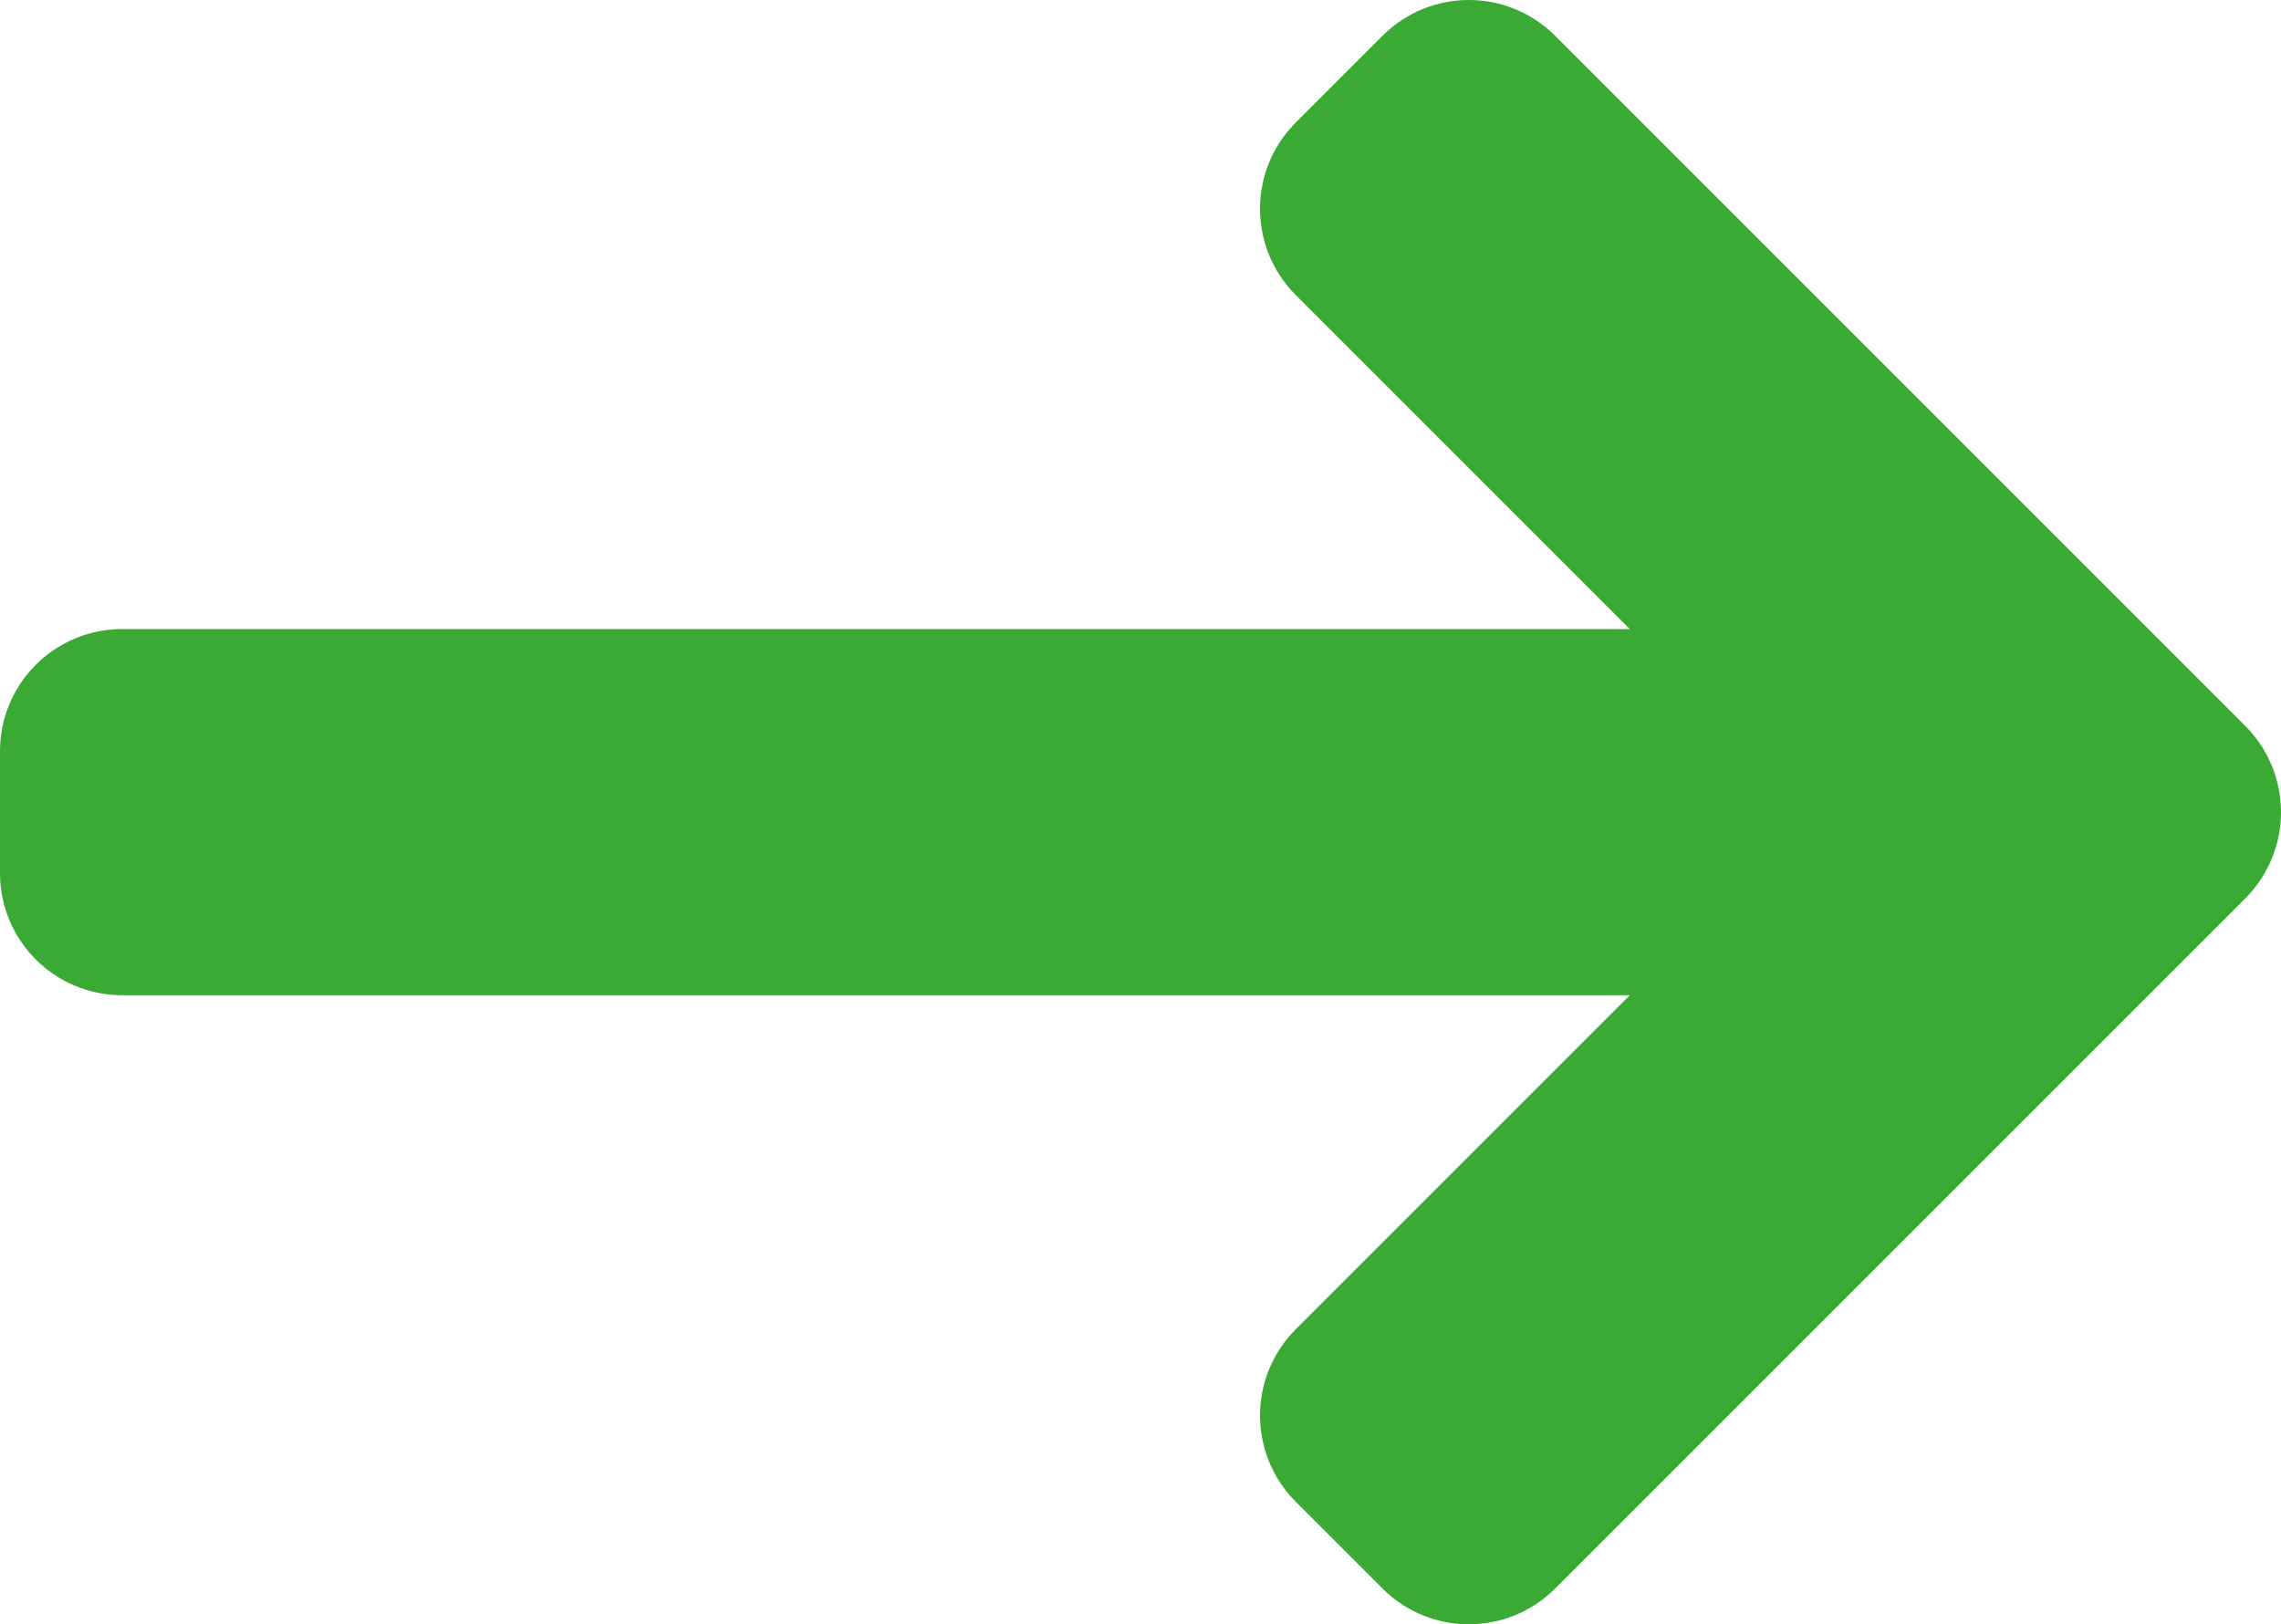
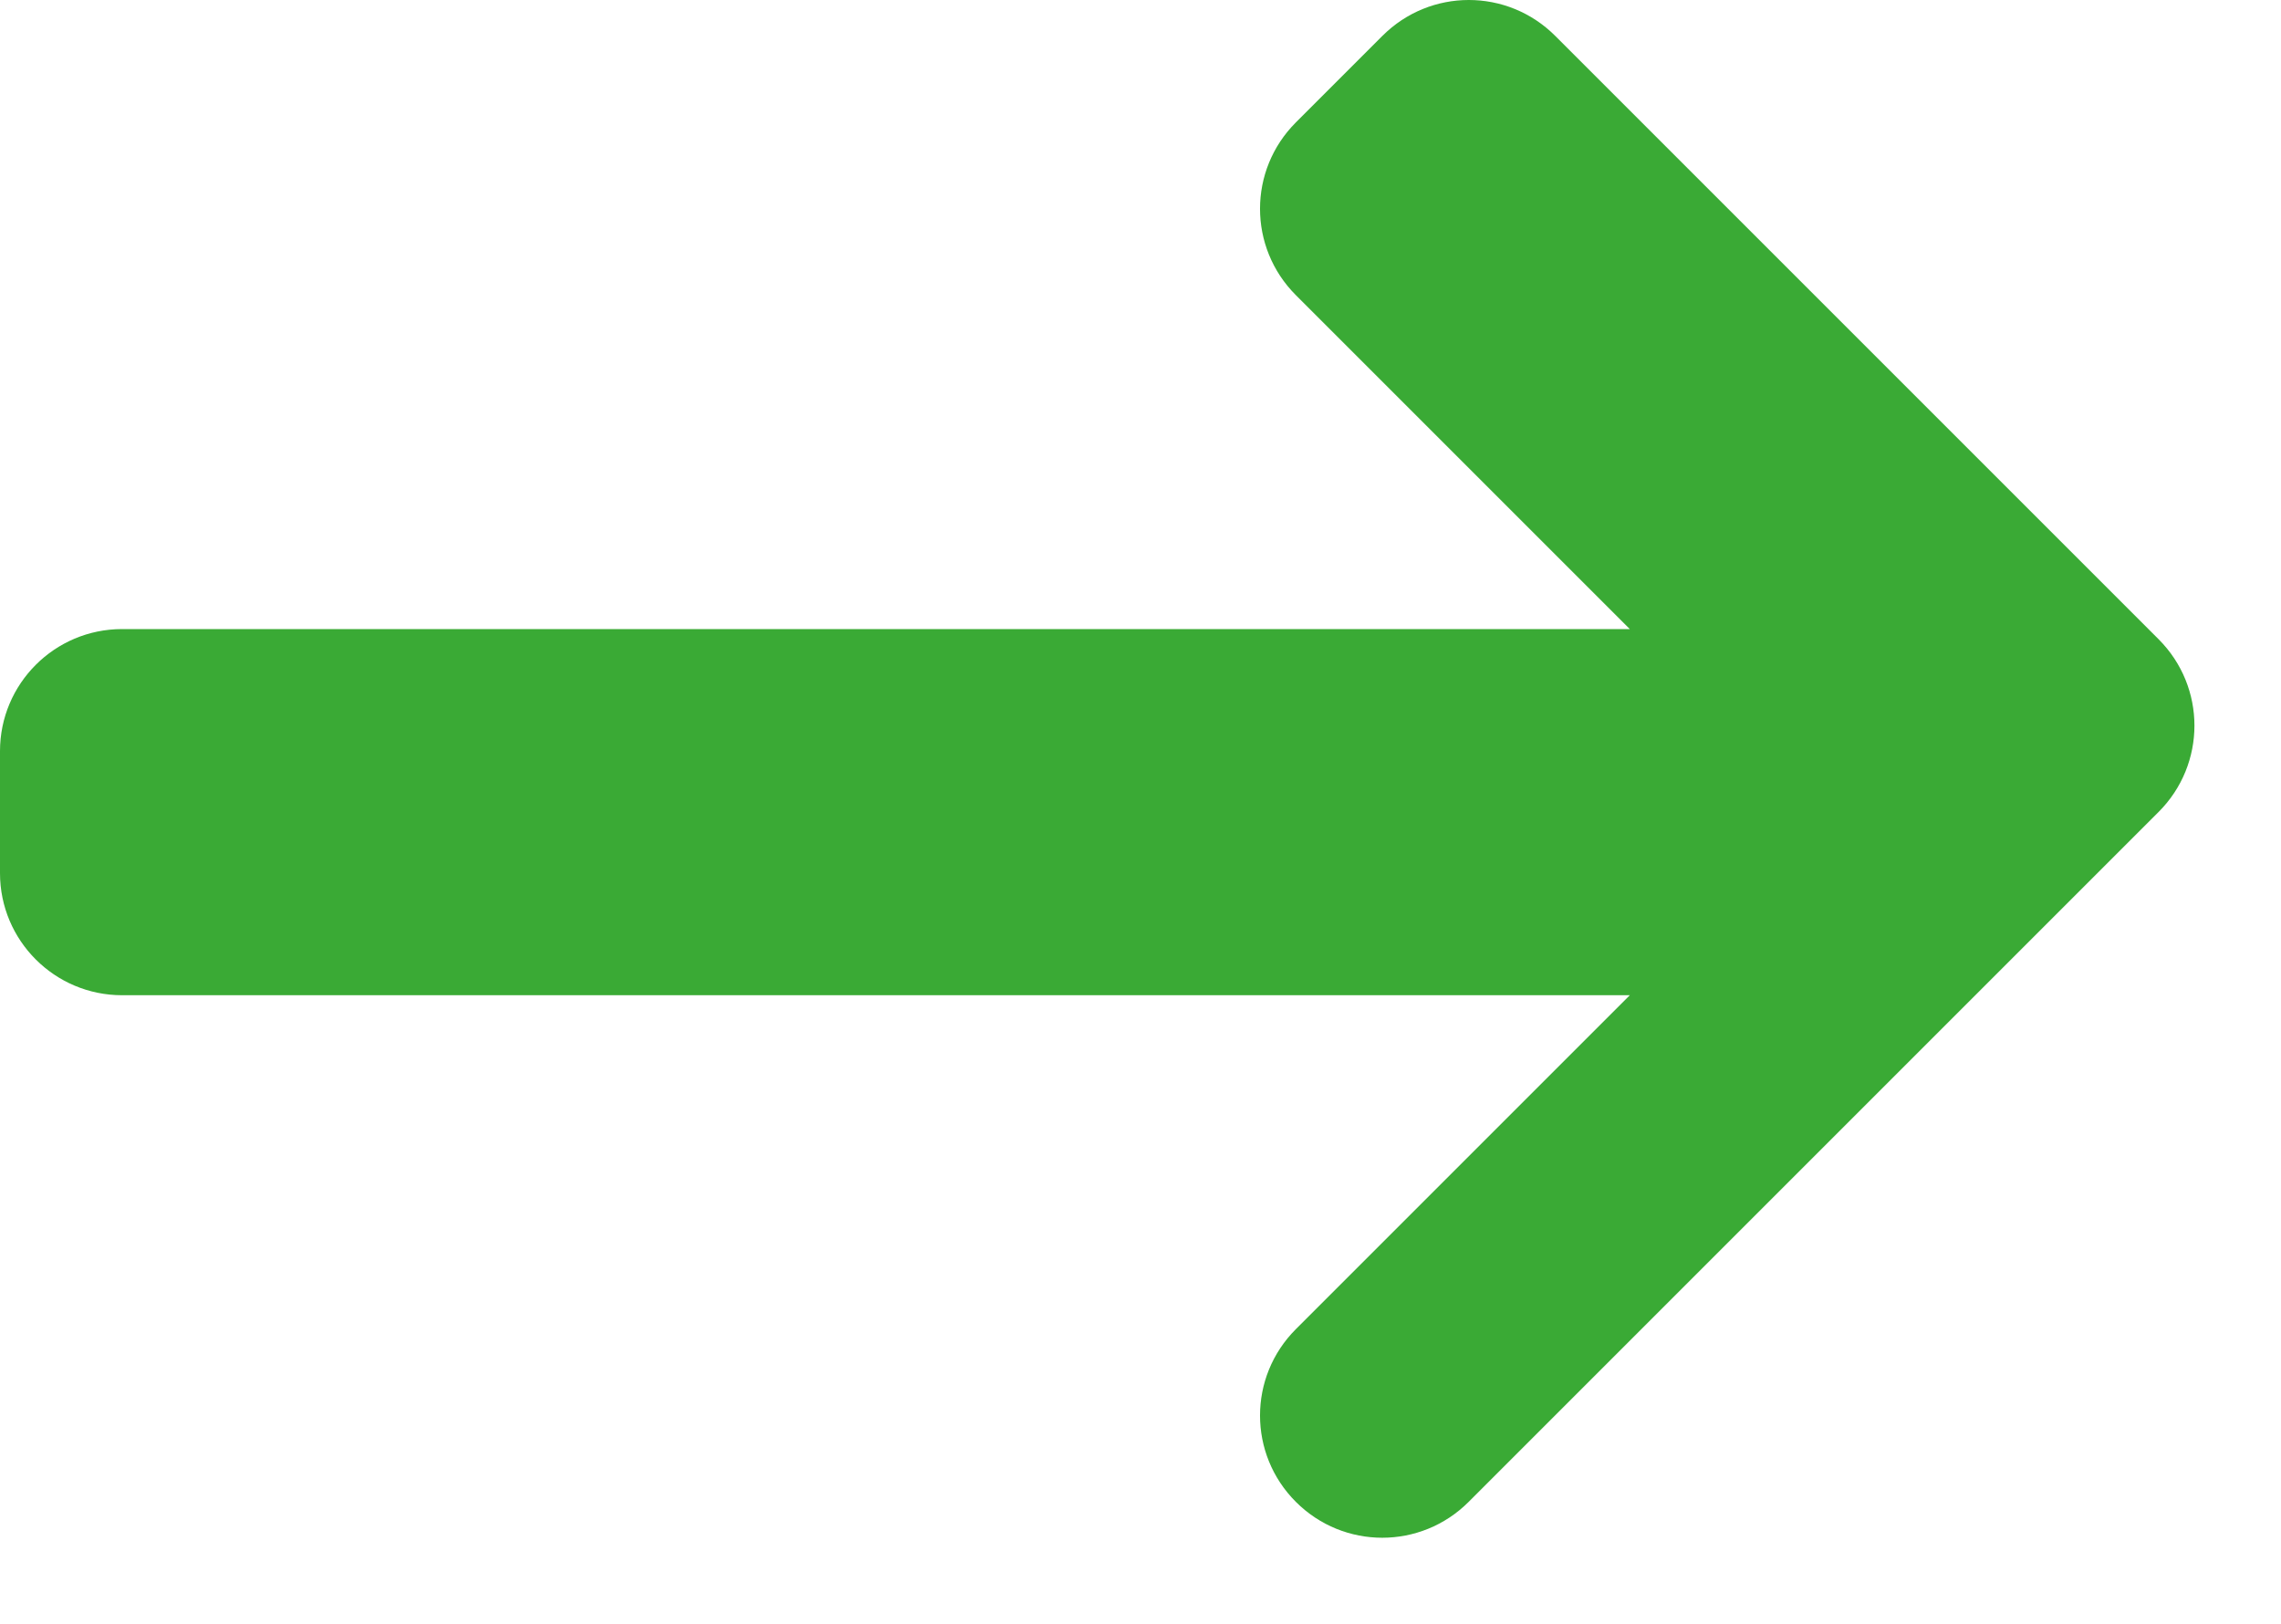
<svg xmlns="http://www.w3.org/2000/svg" id="Laag_1" data-name="Laag 1" viewBox="0 0 62.98 44.85">
  <defs>
    <style>
      .cls-1 {
        fill: #3aaa35;
      }
    </style>
  </defs>
-   <path class="cls-1" d="M35.78,8.15l9.22,9.22H3.37c-1.86,0-3.37,1.51-3.37,3.37v3.37c0,1.86,1.51,3.37,3.37,3.37h41.63l-9.22,9.22c-1.32,1.32-1.32,3.45,0,4.77l2.39,2.39c1.32,1.32,3.45,1.32,4.77,0l19.05-19.05c1.32-1.32,1.32-3.45,0-4.77L42.94.99c-1.32-1.32-3.45-1.32-4.77,0l-2.39,2.39c-1.32,1.32-1.32,3.45,0,4.77" />
+   <path class="cls-1" d="M35.78,8.15l9.22,9.22H3.37c-1.86,0-3.37,1.51-3.37,3.37v3.37c0,1.86,1.51,3.37,3.37,3.37h41.63l-9.22,9.22c-1.32,1.32-1.32,3.45,0,4.77c1.32,1.32,3.45,1.32,4.77,0l19.05-19.05c1.32-1.32,1.32-3.45,0-4.77L42.94.99c-1.32-1.32-3.45-1.32-4.77,0l-2.39,2.39c-1.32,1.32-1.32,3.45,0,4.77" />
</svg>